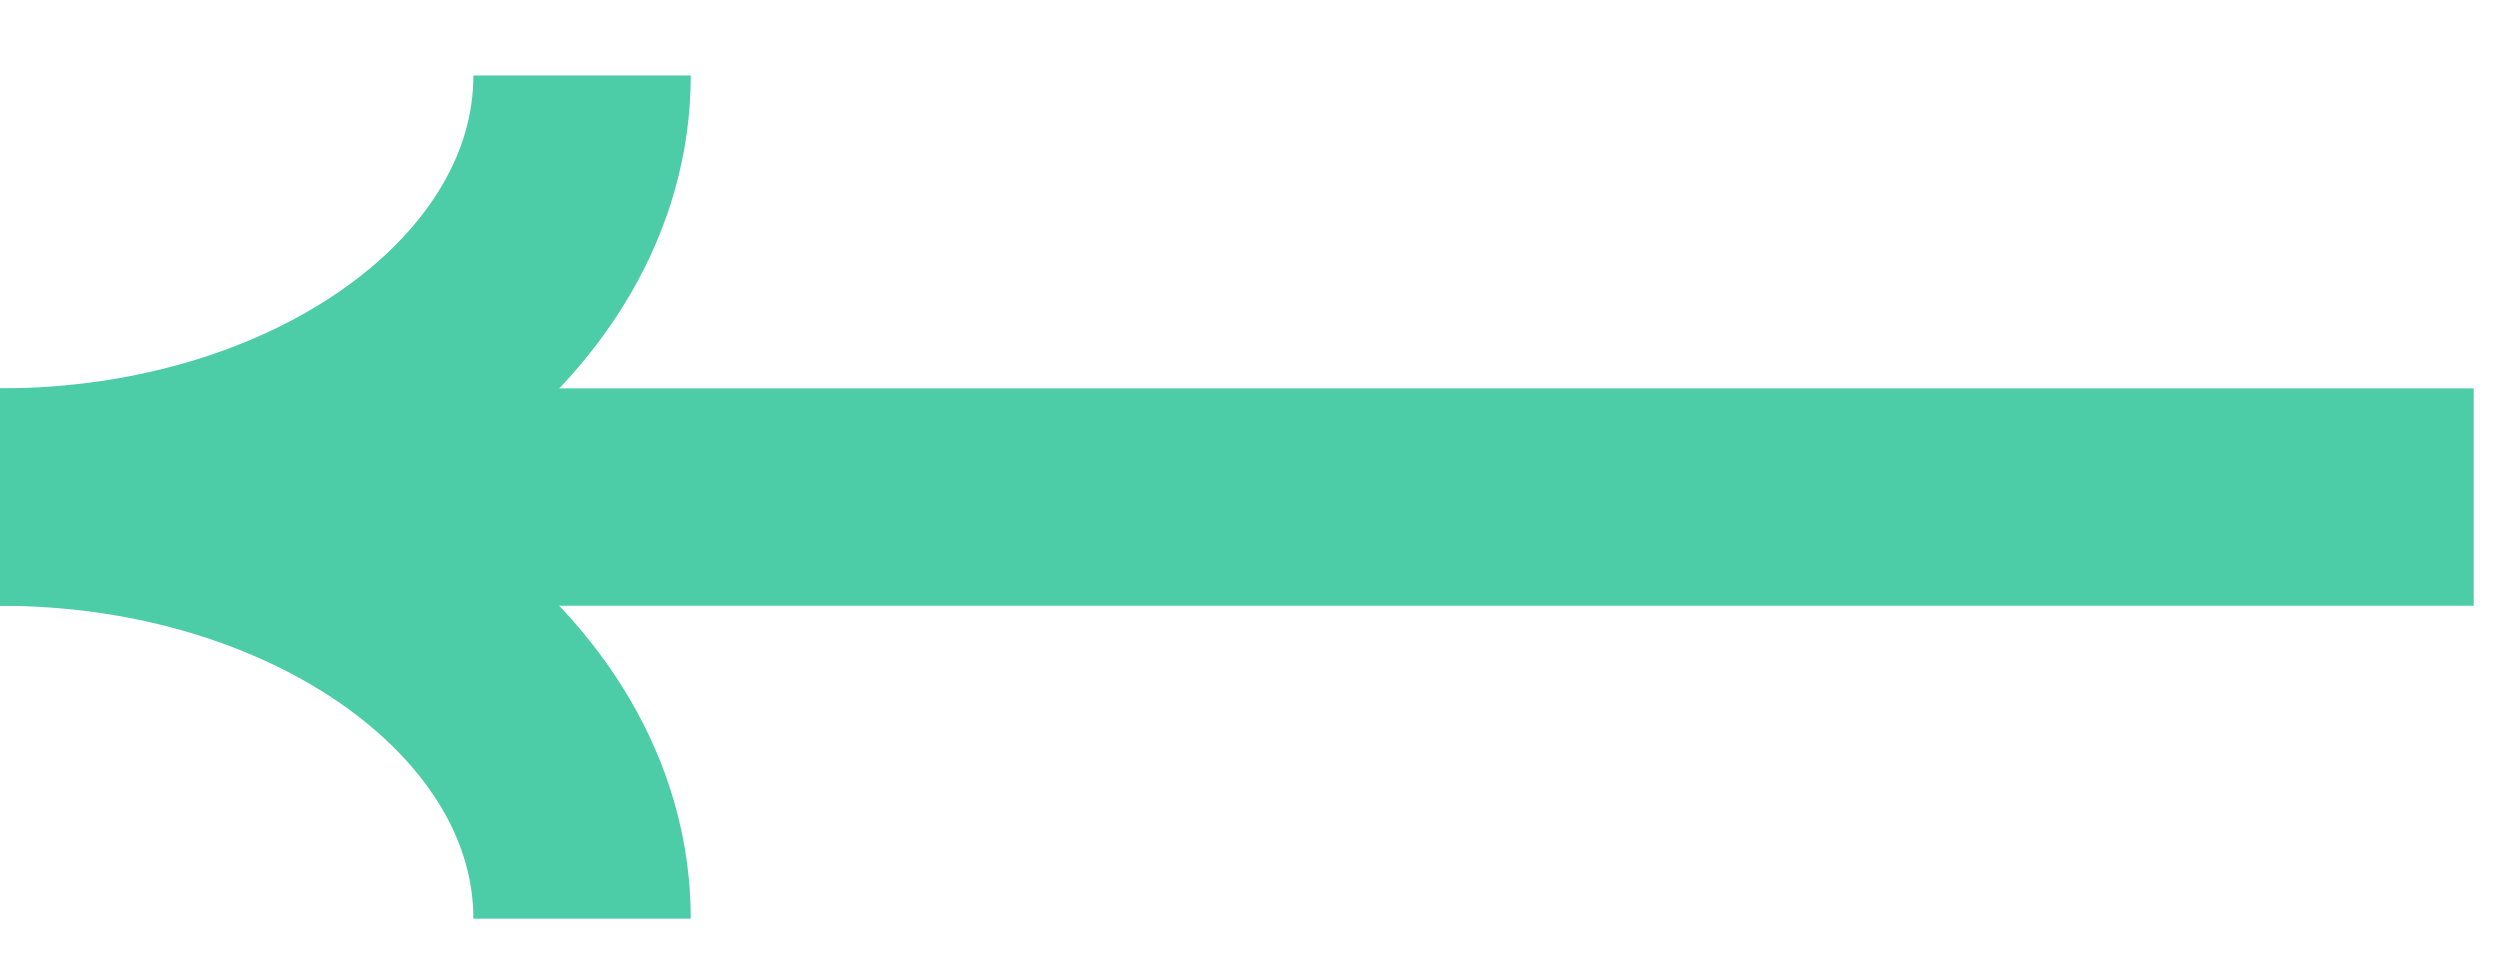
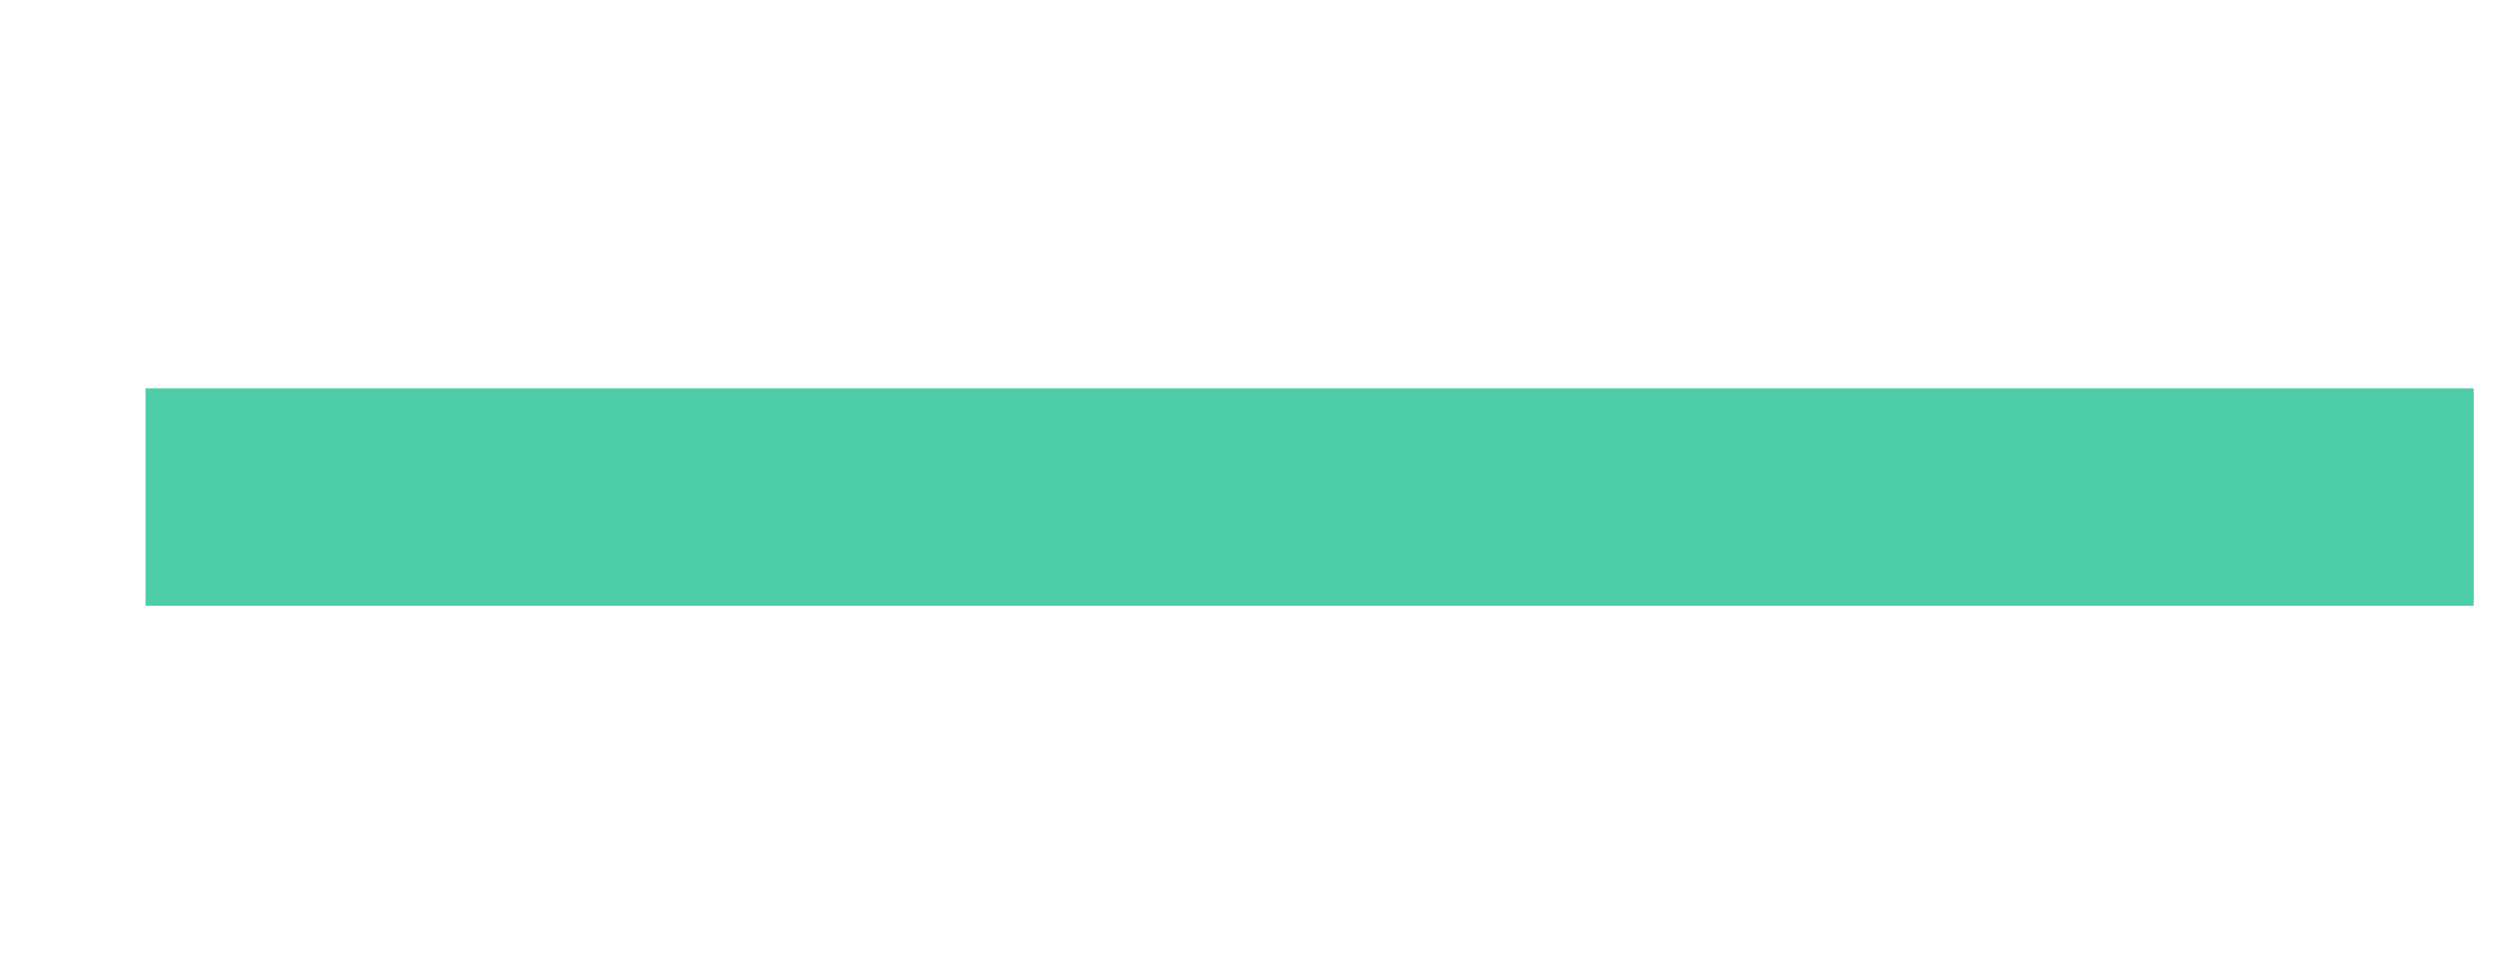
<svg xmlns="http://www.w3.org/2000/svg" width="23" height="9" viewBox="0 0 23 9" fill="none">
  <path d="M22.758 4.573H1.339" stroke="#4DCCA8" stroke-width="2" />
-   <path d="M0.001 4.573C2.958 4.573 5.355 2.837 5.355 0.694" stroke="#4DCCA8" stroke-width="2" />
-   <path d="M5.355 8.452C5.355 6.31 2.957 4.573 0 4.573" stroke="#4DCCA8" stroke-width="2" />
</svg>